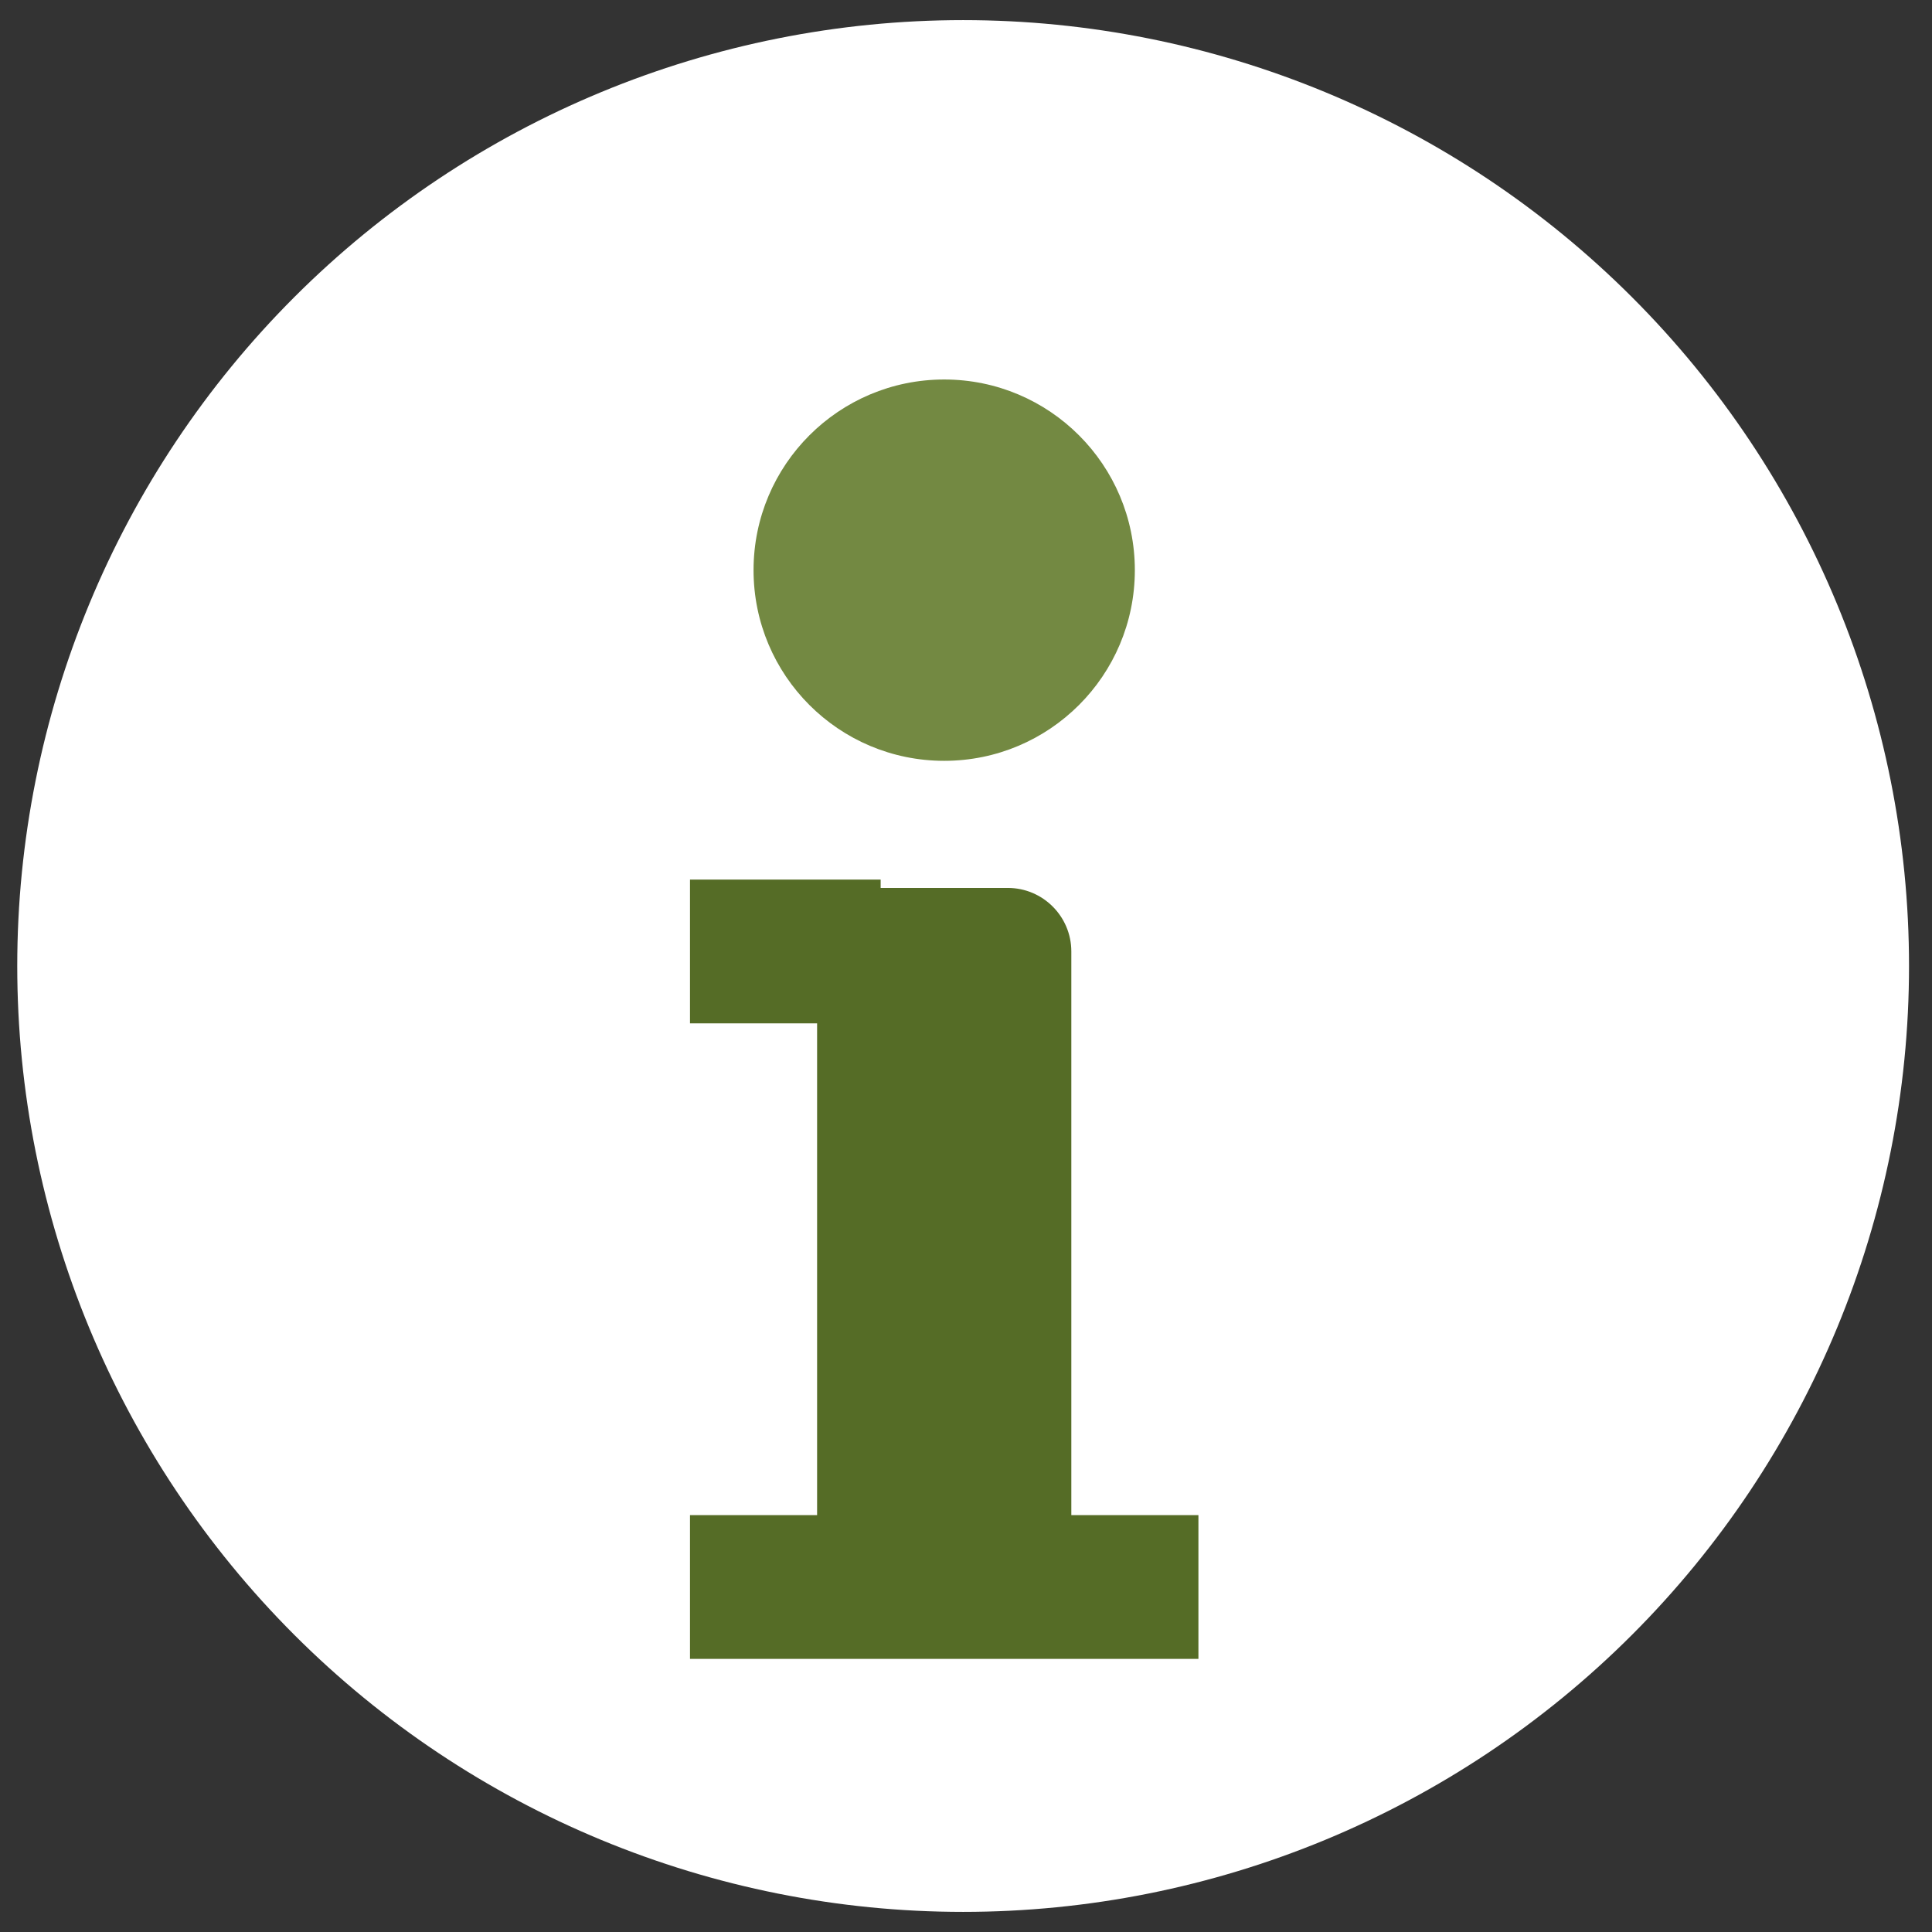
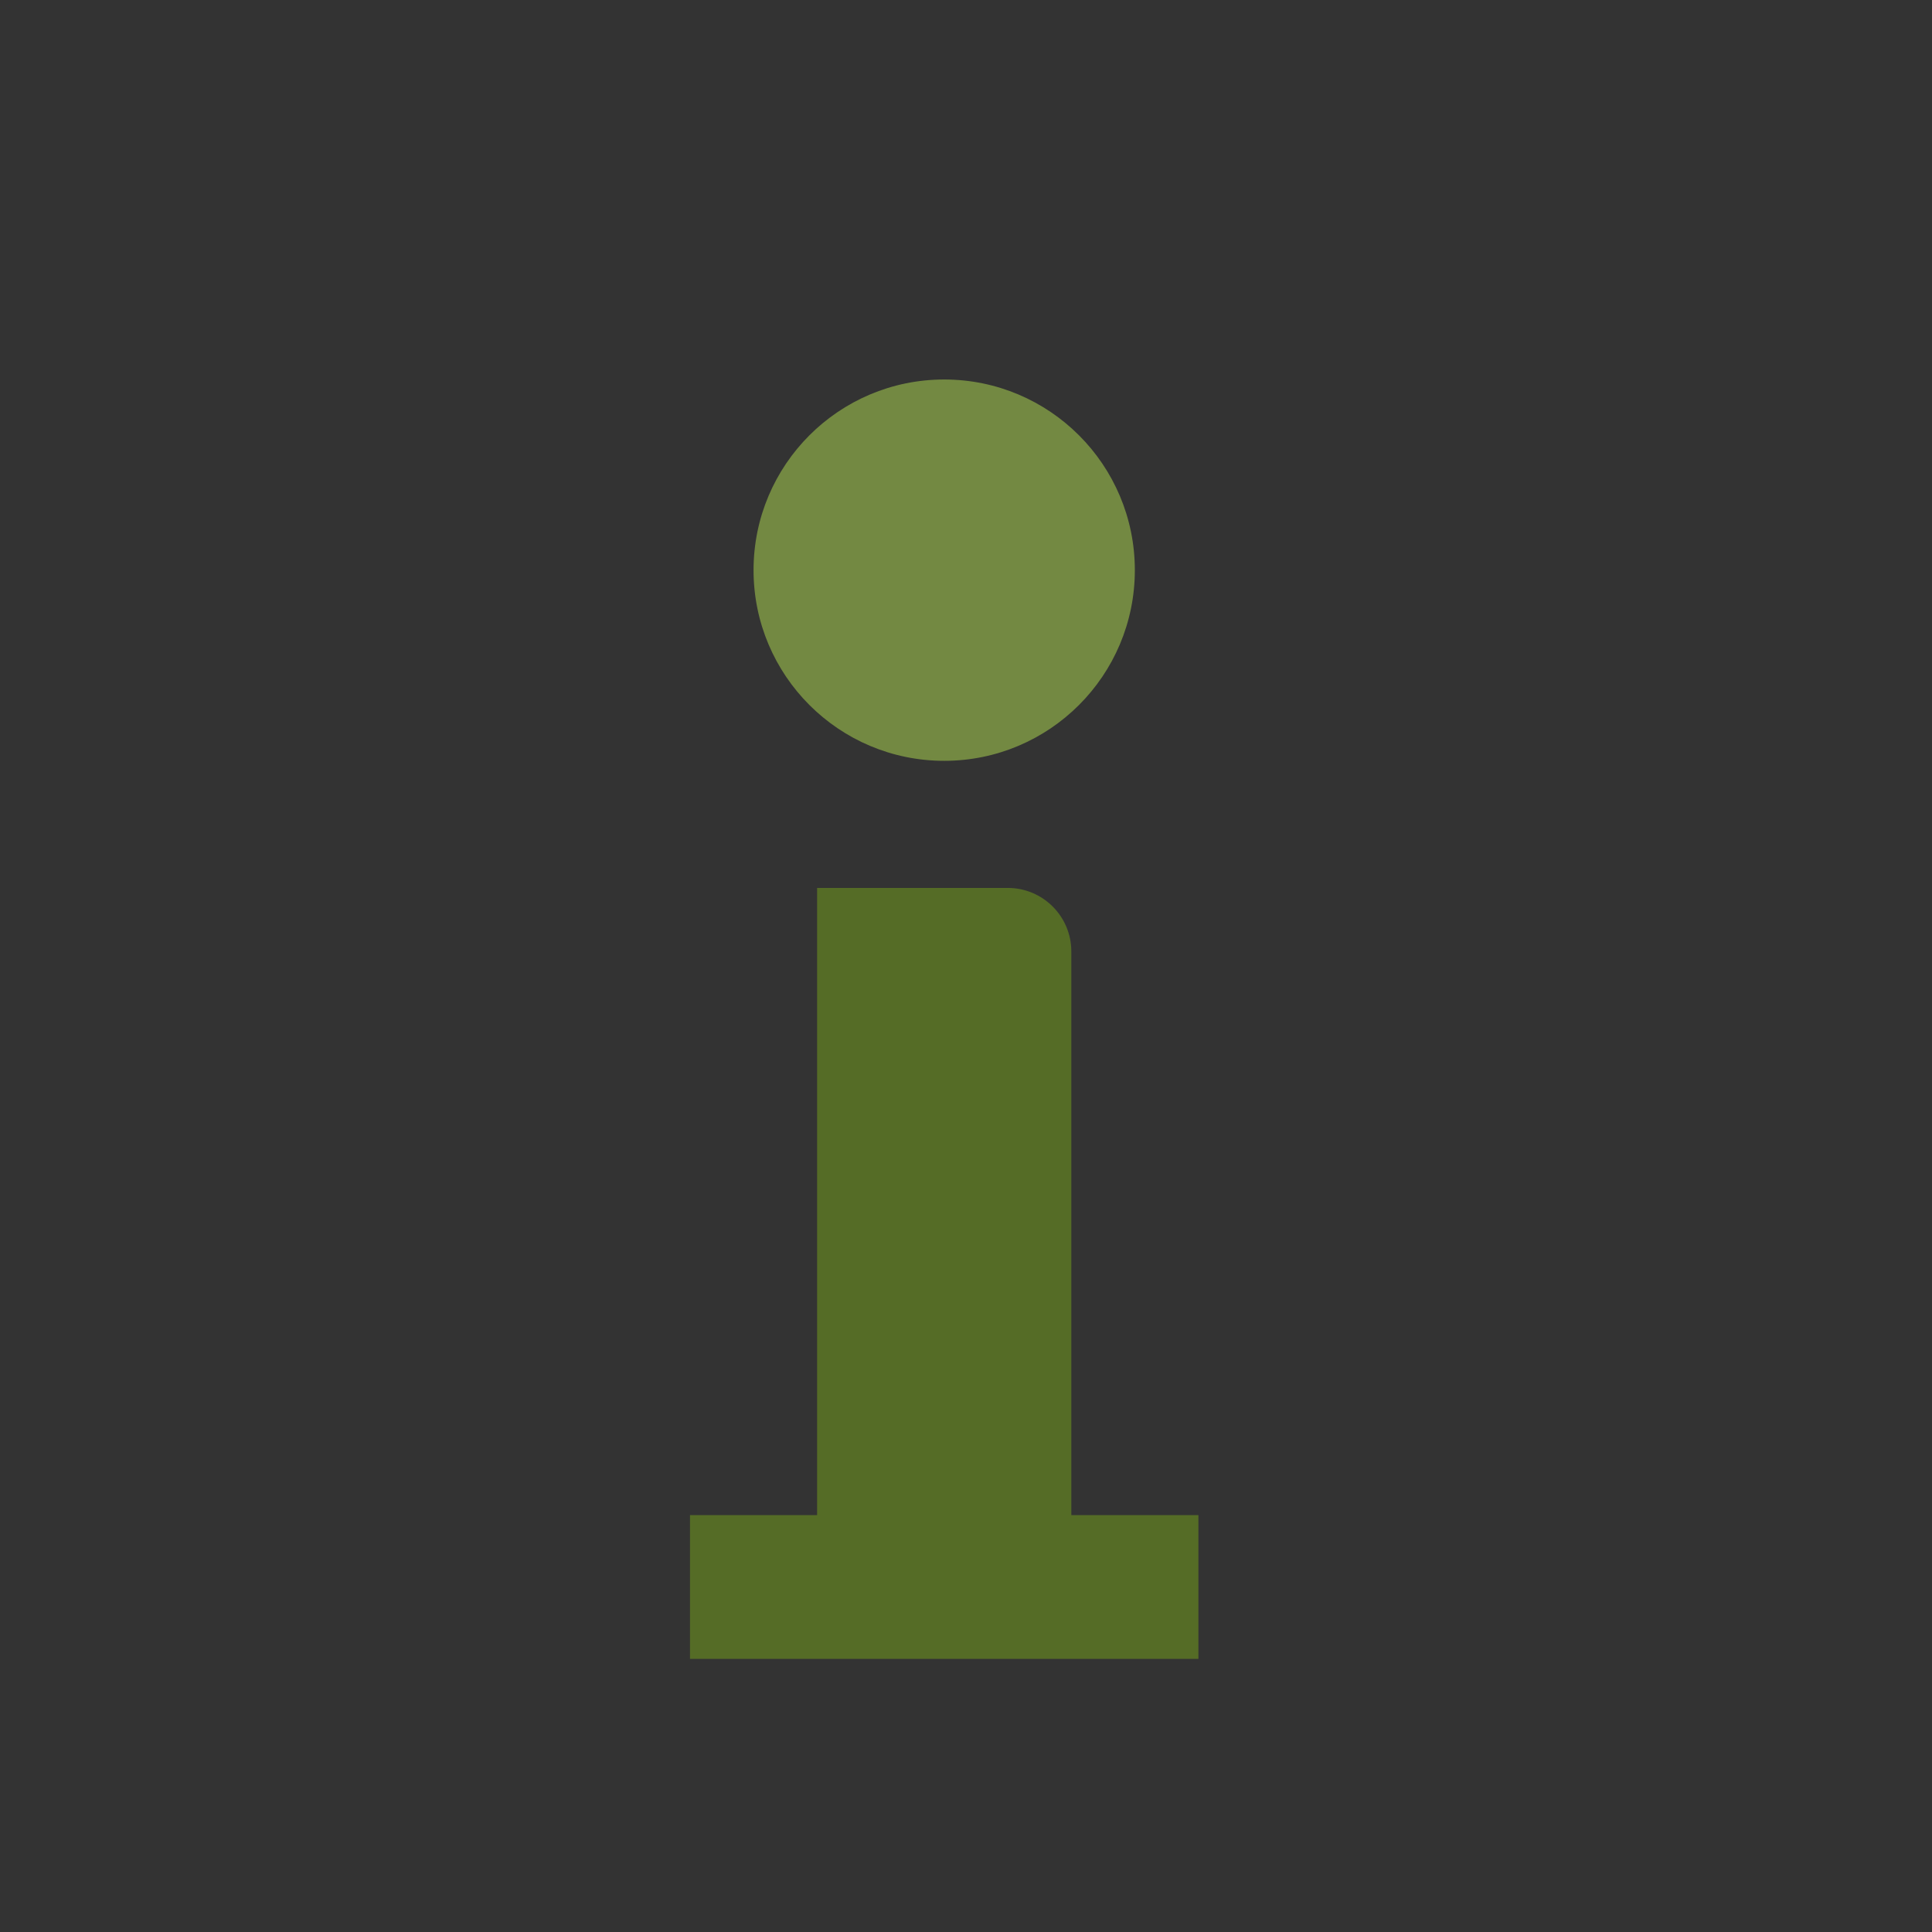
<svg xmlns="http://www.w3.org/2000/svg" width="56" height="56" viewBox="0 0 56 56" fill="none">
  <rect x="0" y="0" width="56" height="56" fill="#333333" stroke="none" />
  <g clip-path="url(#clip0_1_124)">
-     <path d="M27.917 55.417C35.188 55.417 42.162 52.529 47.304 47.387C52.446 42.245 55.334 35.272 55.334 28C55.334 20.729 52.446 13.755 47.304 8.613C42.162 3.472 35.188 0.583 27.917 0.583C20.646 0.583 13.672 3.472 8.53 8.613C3.389 13.755 0.5 20.729 0.5 28C0.5 35.272 3.389 42.245 8.53 47.387C13.672 52.529 20.646 55.417 27.917 55.417Z" fill="white" />
    <path d="M27.368 11C24.316 11 21.842 13.474 21.842 16.526C21.842 19.579 24.316 22.053 27.368 22.053C30.421 22.053 32.894 19.579 32.894 16.526C32.894 13.474 30.421 11 27.368 11Z" fill="#738942" />
    <path d="M31.053 46H23.684V25.737H29.211C30.228 25.737 31.053 26.562 31.053 27.579V46Z" fill="#556C26" />
-     <path d="M20 27.579H25.526" stroke="#556C26" stroke-width="4.167" stroke-miterlimit="10" />
    <path d="M20 46H34.737" stroke="#556C26" stroke-width="4.167" stroke-miterlimit="10" />
  </g>
  <defs>
    <clipPath id="clip0_1_124">
      <rect width="54.834" height="54.834" fill="white" transform="translate(0.5 0.583)" />
    </clipPath>
  </defs>
</svg>